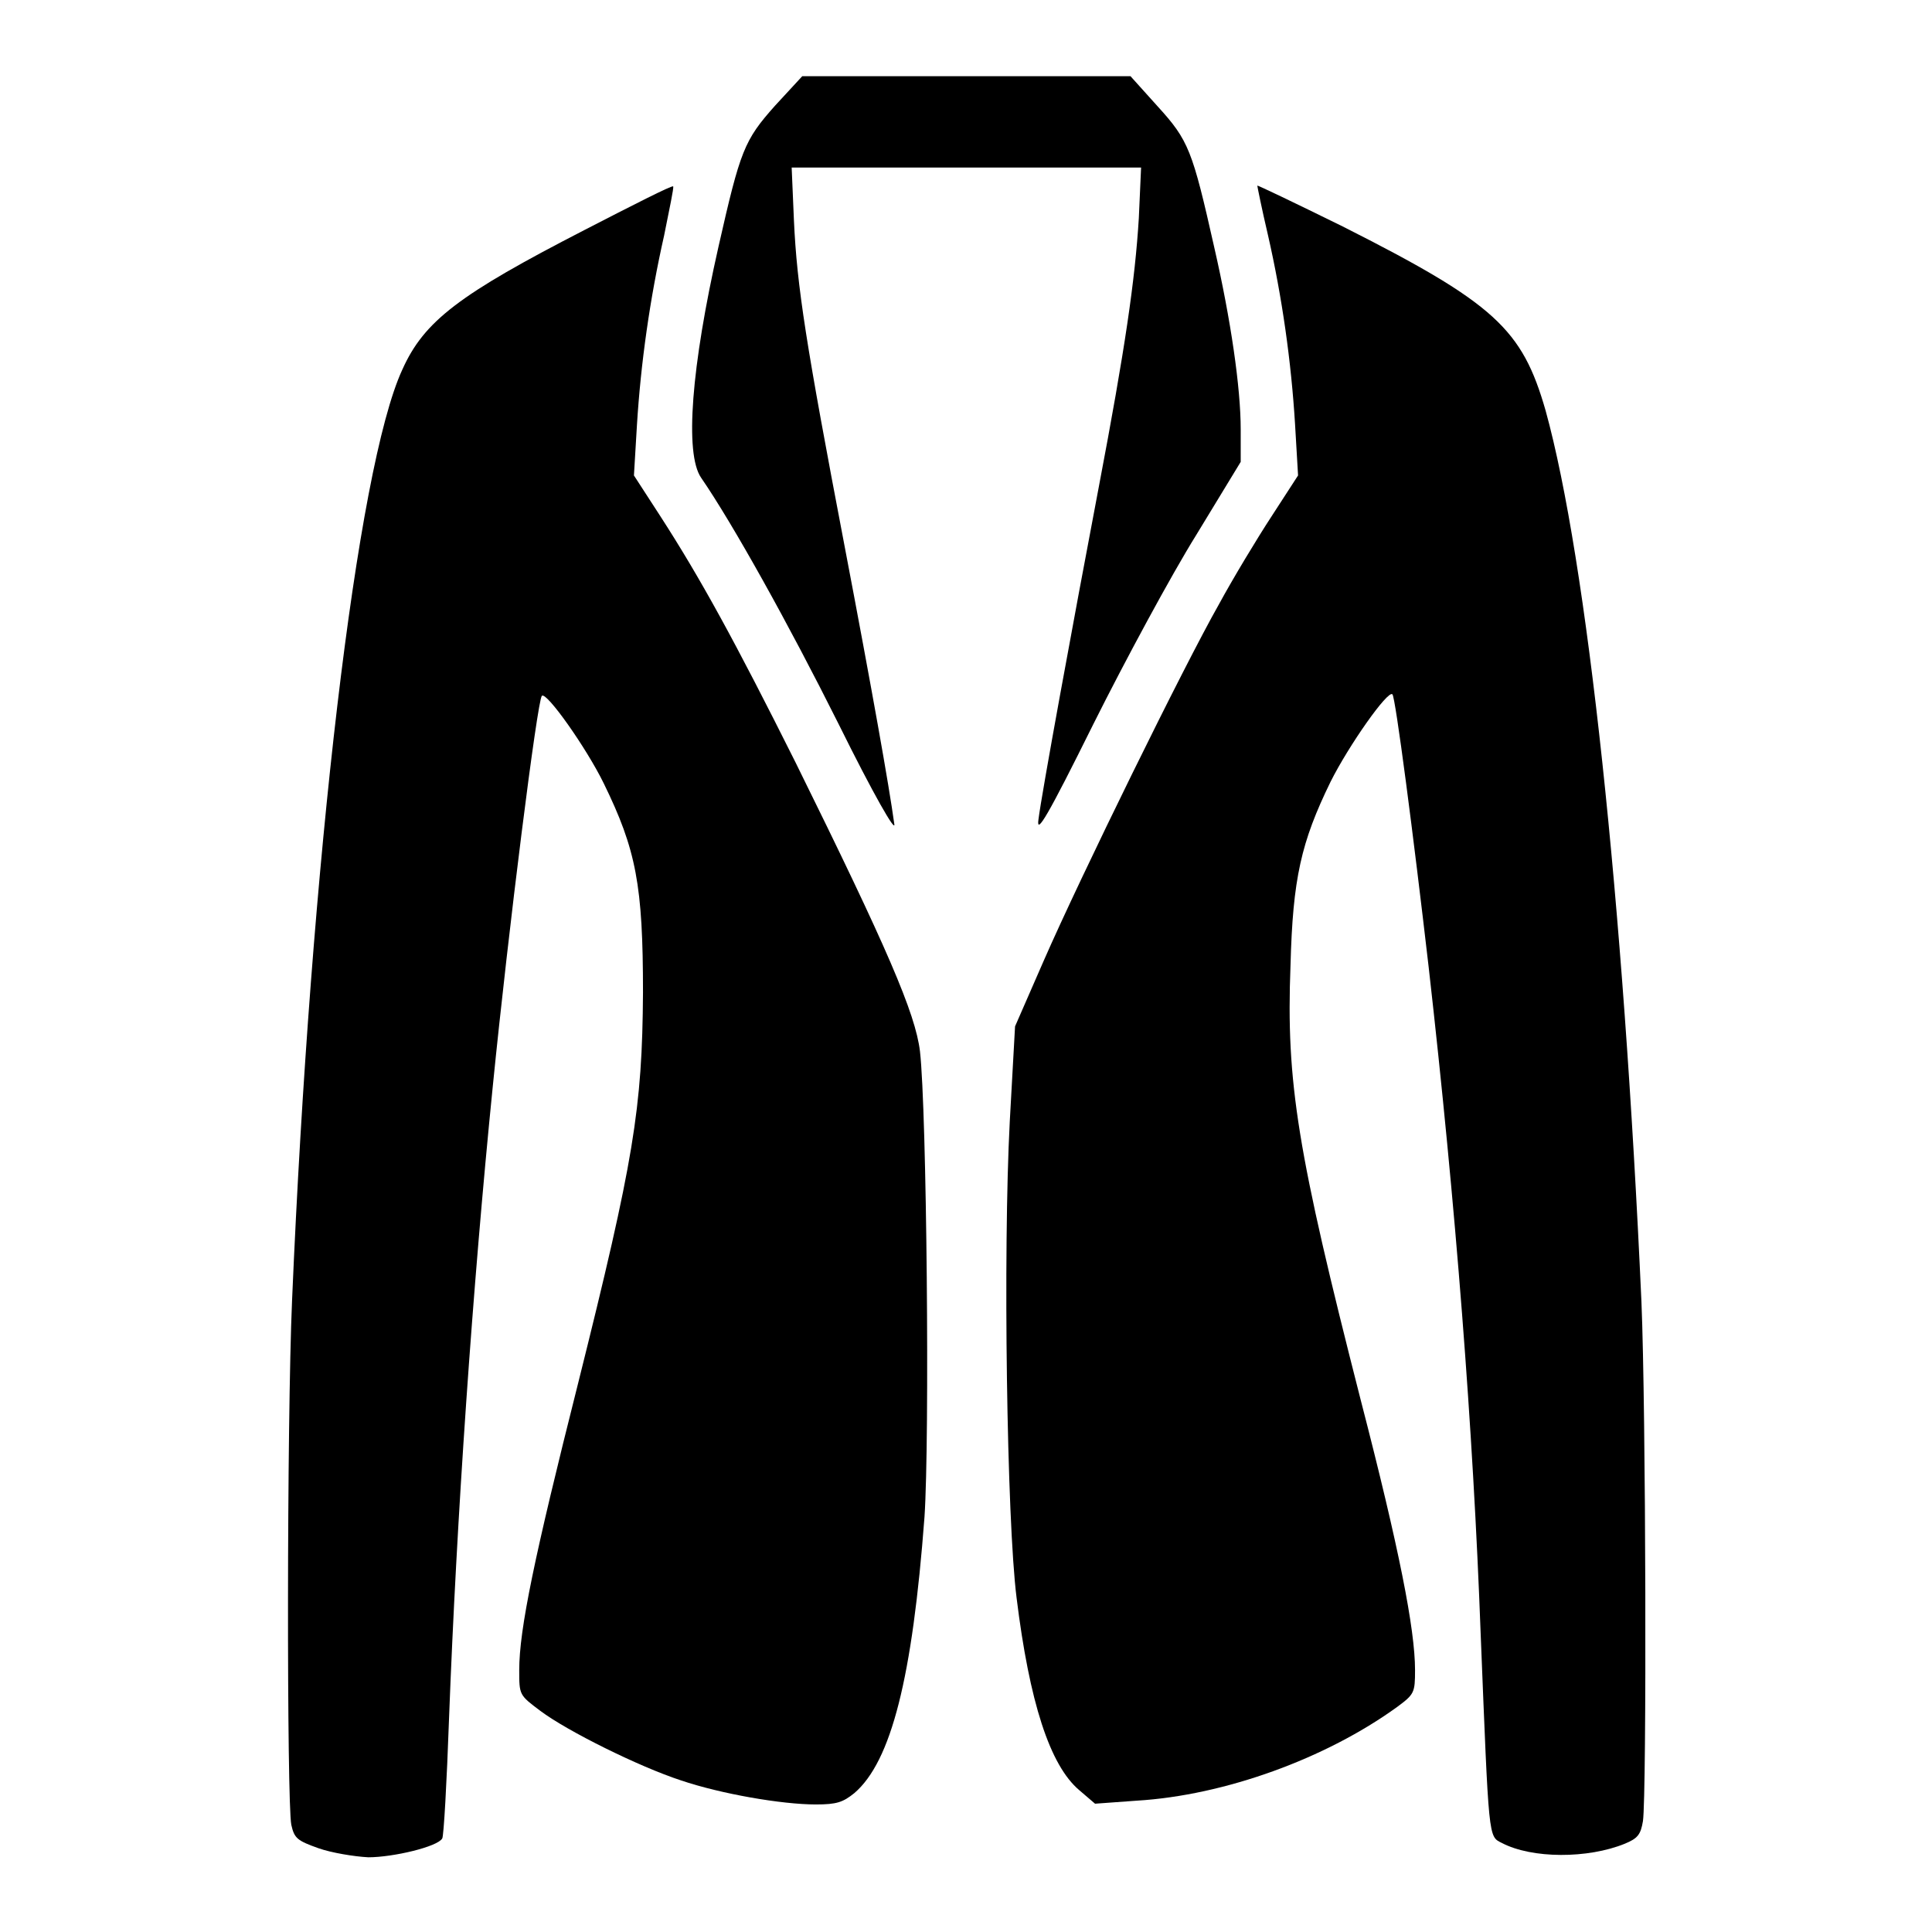
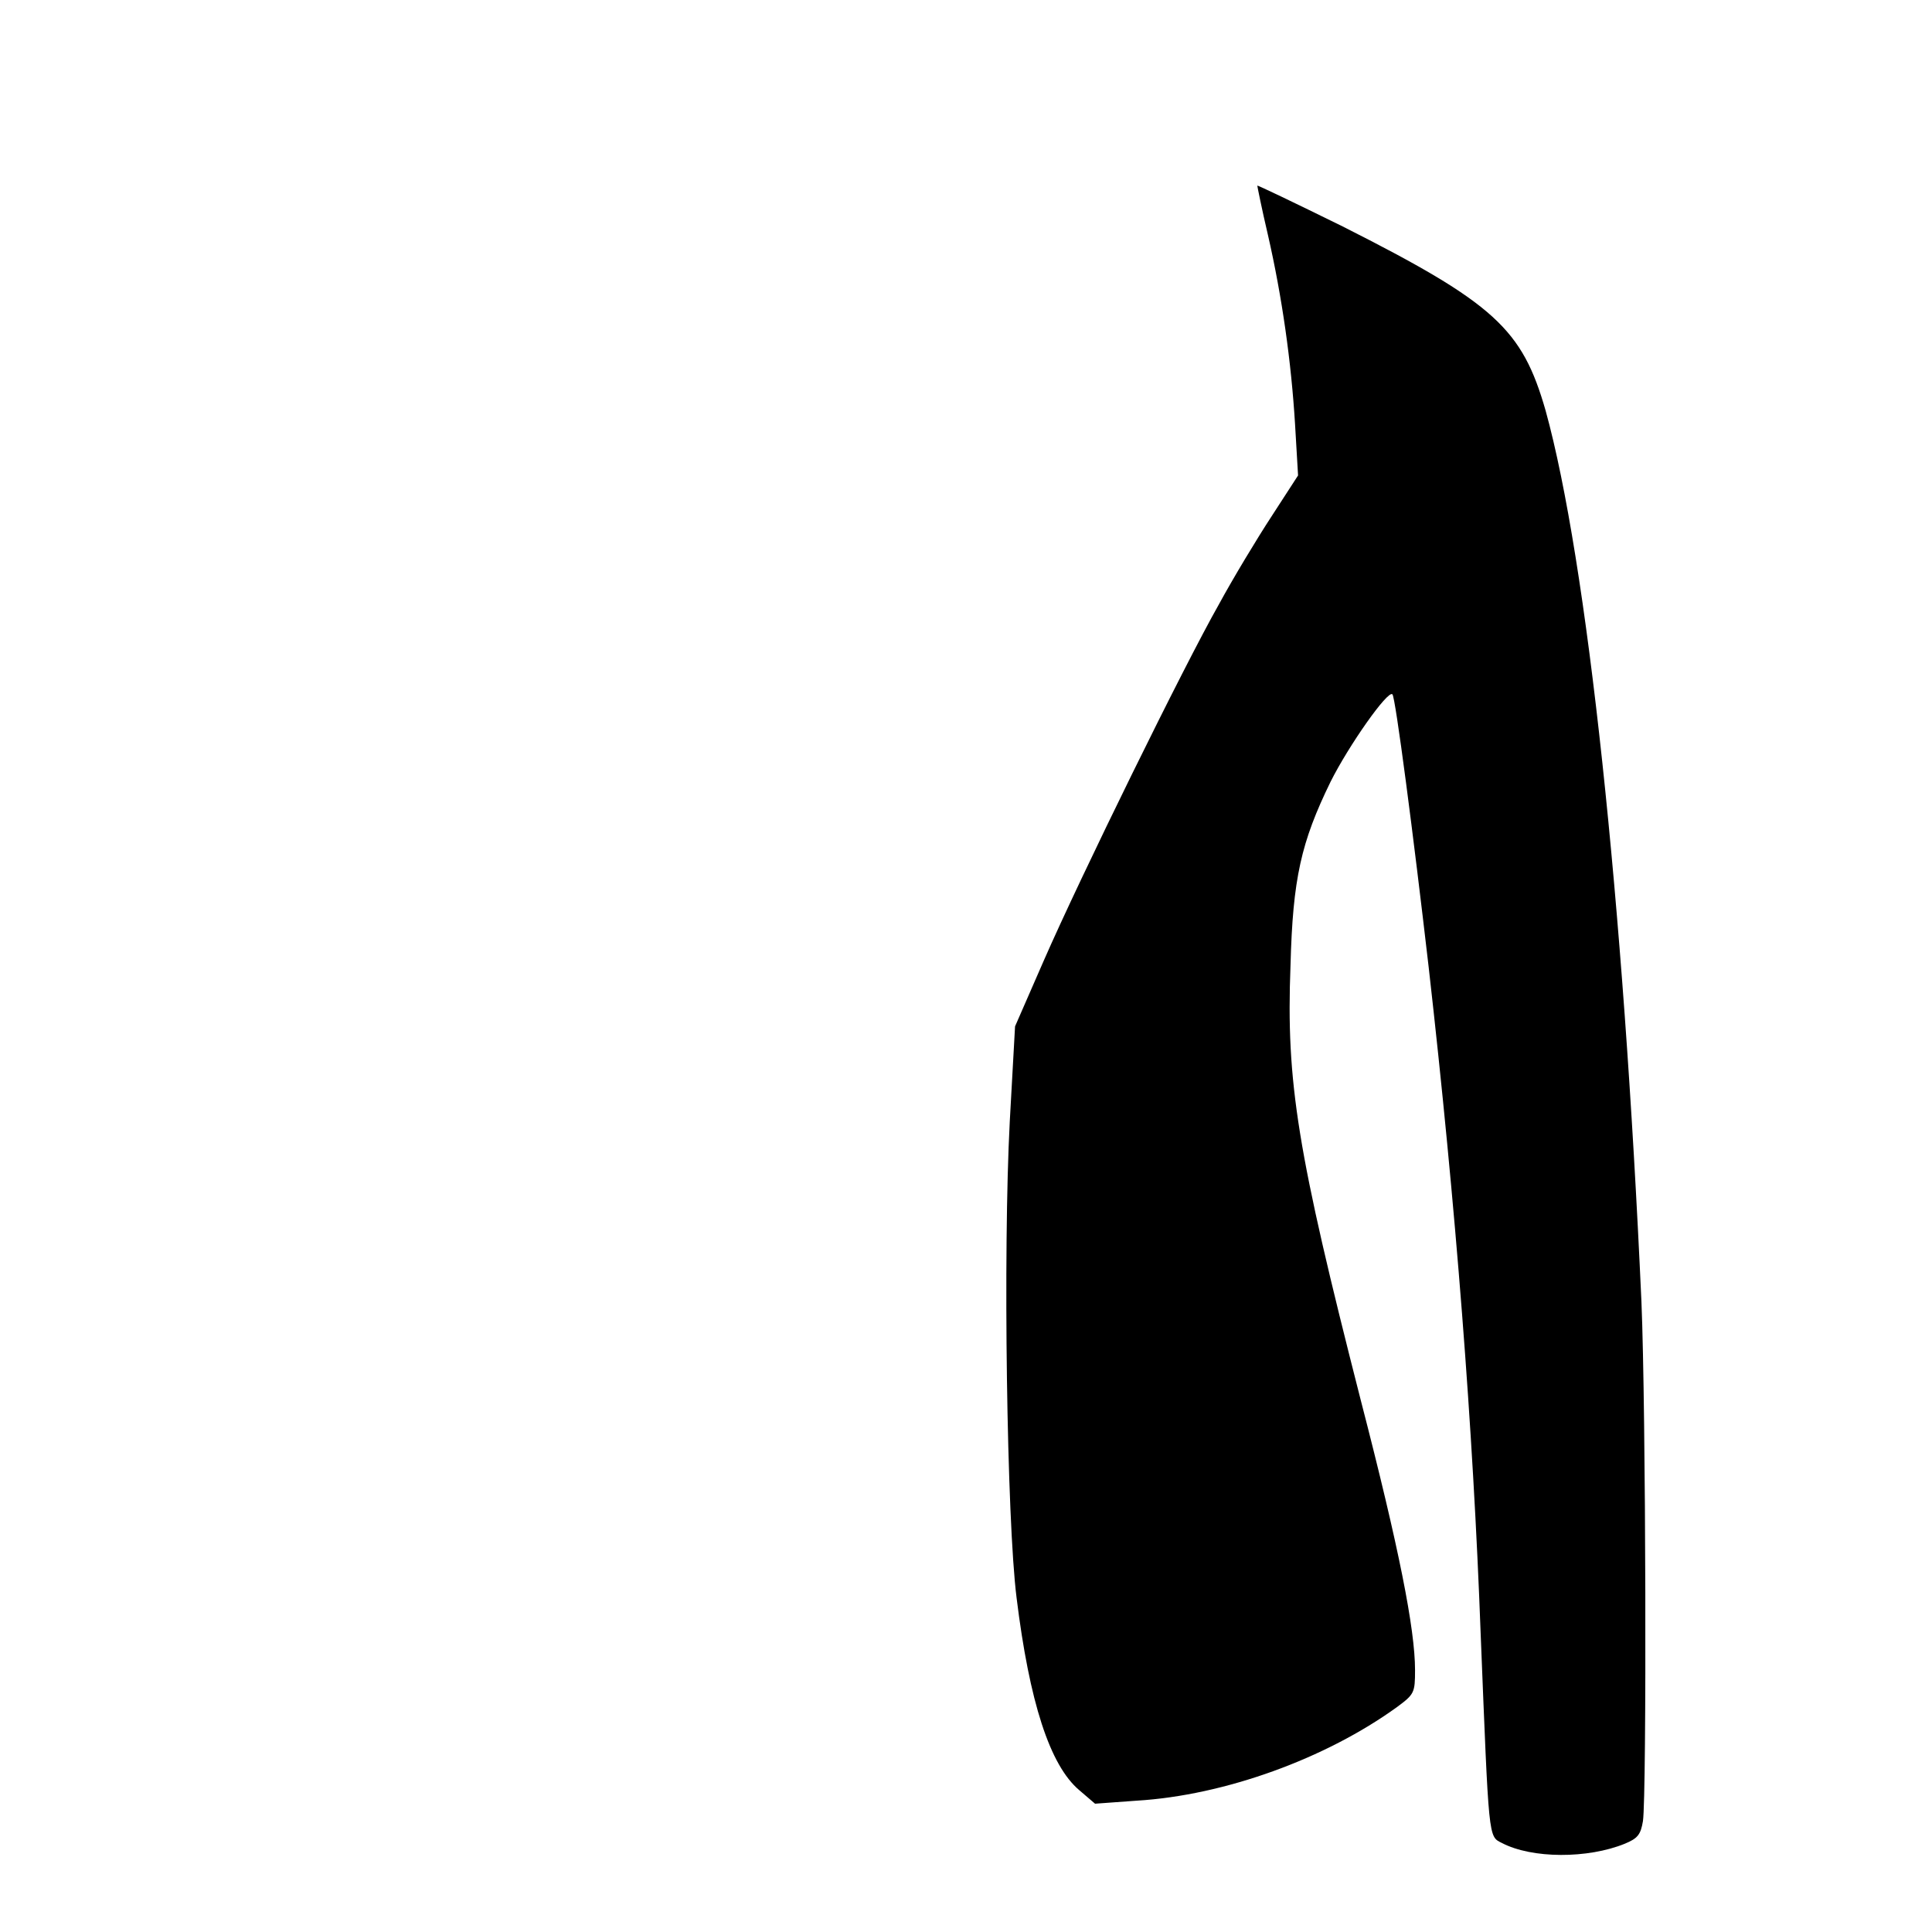
<svg xmlns="http://www.w3.org/2000/svg" version="1.1" x="0px" y="0px" viewBox="0 0 256 256" enable-background="new 0 0 256 256" xml:space="preserve">
  <g>
    <g>
      <g>
-         <path fill="#000000" d="M102.7,14c-4.1,4.6-4.6,5.9-7.5,18.7c-3.6,15.9-4.5,27.4-2.3,30.6c4.2,6.1,11.6,19.4,18.2,32.6c4.7,9.5,7.6,14.5,7.4,13.3c-0.7-5.1-2.9-17.5-6.6-36.9c-5.1-26.7-6.3-34.3-6.7-43.1l-0.3-7H128h23.2l-0.3,6.7c-0.5,8.2-1.8,17.2-5.3,35.6c-3.4,17.9-7.6,40.8-8,44.1c-0.3,2.1,1.2-0.4,7.3-12.7c4.2-8.4,10.3-19.7,13.6-25l5.9-9.7v-4.3c0-5.5-1.3-14.5-3.5-24.1c-2.9-12.9-3.4-14.2-7.5-18.7l-3.6-4H128h-21.7L102.7,14z" />
-         <path fill="#000000" d="M77.4,30.5c-16.5,8.5-21.2,12-24.1,18.5c-6,13-12.1,64.8-14.6,123.3c-0.7,16.1-0.7,66.5-0.1,69.5c0.4,1.8,0.8,2.1,3.6,3.1c1.7,0.6,4.7,1.1,6.6,1.2c3.3,0,9.2-1.4,9.8-2.5c0.2-0.3,0.6-7.4,0.9-15.9c1-26.4,3.1-56.9,5.8-83.8c2.1-21,5.9-51.1,6.5-51.7c0.6-0.6,5.9,6.9,8.2,11.6c4.3,8.8,5.2,13.5,5.2,27.7c-0.1,15.4-1.2,22.2-8.6,51.8c-5.8,23-7.8,32.6-7.8,38c0,3.3,0,3.3,2.8,5.4c3.6,2.7,13.1,7.4,18.6,9.2c5.3,1.8,13.4,3.2,17.9,3.2c2.8,0,3.6-0.3,5.1-1.5c4.9-4.2,7.7-15.3,9.3-36.6c0.7-10.4,0.3-53.9-0.6-61.7c-0.6-5-4.3-13.6-16.5-38.3C97.4,85,92.8,76.6,87.5,68.4L84,63l0.4-6.7c0.5-8.1,1.7-16.7,3.6-25.1c0.7-3.5,1.3-6.3,1.2-6.5C89.1,24.5,83.8,27.2,77.4,30.5z" />
        <path fill="#000000" d="M166.6,24.6c0,0.1,0.6,3.1,1.4,6.5c1.9,8.3,3.1,16.9,3.6,25.1L172,63l-3.5,5.4c-1.9,2.9-5.1,8.2-7,11.7c-4.6,8.1-18.3,36-23.2,47.2l-3.8,8.7l-0.7,12.6c-0.9,17.1-0.4,52.8,0.9,63.1c1.7,13.8,4.4,22.2,8.3,25.5l2.1,1.8l5.5-0.4c11.7-0.7,25.1-5.6,34.5-12.4c2.3-1.7,2.4-1.9,2.4-4.9c0-5.4-2.1-16.1-7.2-35.8c-8.4-32.9-9.9-42-9.3-57.6c0.3-11.5,1.4-16.3,5.3-24.3c2.4-4.8,7.6-12.2,8.2-11.6c0.4,0.3,2.8,18.8,4.8,36.1c3.6,31.7,5.9,61.3,6.9,88.5c1.1,27.3,1,26.7,2.8,27.6c4,2.1,11.4,2.1,16.3,0.1c1.7-0.7,2.1-1.2,2.4-3c0.5-3.5,0.4-54.5-0.2-68.8c-2.4-53.1-7.2-98.2-12.7-118.1c-3.1-10.8-6.7-14.2-26.9-24.4C171.6,26.9,166.6,24.5,166.6,24.6z" />
      </g>
    </g>
  </g>
</svg>